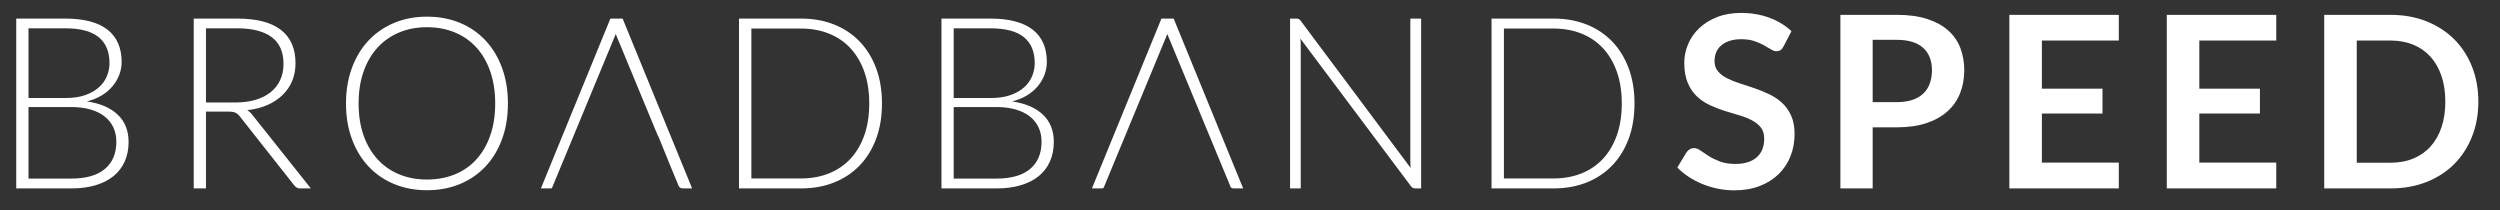
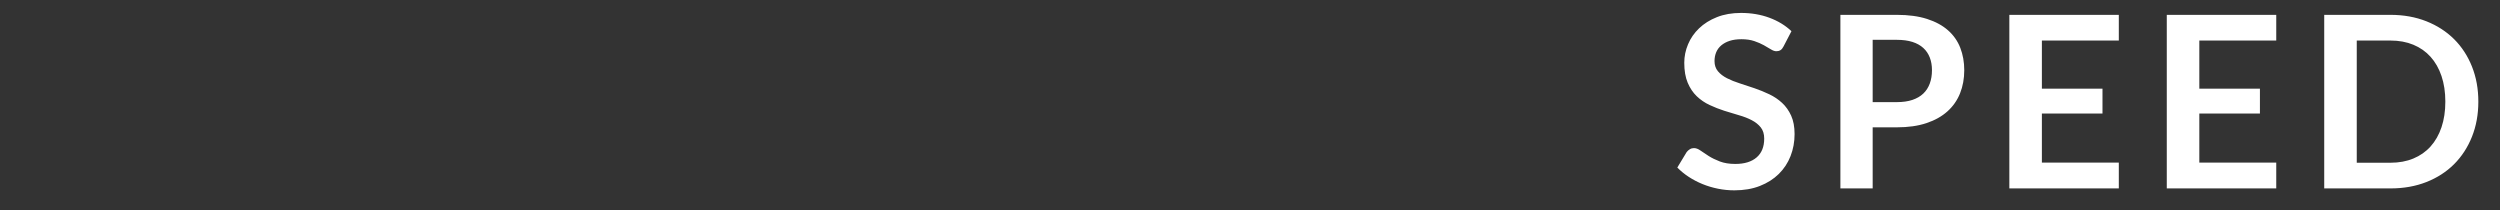
<svg xmlns="http://www.w3.org/2000/svg" width="202px" height="17px" viewBox="0 0 202 17" version="1.1">
  <rect x="0" y="0" width="202" height="17" fill="#333333" stroke="none" />
  <title>logo</title>
  <desc>Created with Sketch.</desc>
  <defs />
  <g id="Page-1" stroke="none" stroke-width="1" fill="none" fill-rule="evenodd">
    <g id="logo" fill="#FFFFFF">
      <g id="Group-Copy-2" transform="translate(1, 1)">
-         <path d="M53.848,14.055 C53.873,14.092 53.901,14.124 53.934,14.151 C53.992,14.2 54.067,14.224 54.157,14.224 L54.923,14.224 L49.308,0.501 L48.319,0.501 L42.704,14.224 L43.46,14.224 C43.509,14.224 43.554,14.217 43.595,14.202 L48.752,1.752 L52.158,9.976 L52.179,9.976 L53.232,12.567 L53.848,14.055 Z M98.452,14.146 C98.455,14.148 98.457,14.15 98.459,14.151 C98.517,14.2 98.592,14.224 98.682,14.224 L99.448,14.224 L93.833,0.501 L92.844,0.501 L87.228,14.224 L87.985,14.224 C88.055,14.224 88.117,14.209 88.172,14.178 L93.319,1.752 L98.452,14.146 Z M0.312,14.224 L0.312,0.501 L4.26,0.501 C5.042,0.501 5.719,0.579 6.291,0.734 C6.864,0.889 7.337,1.117 7.712,1.418 C8.087,1.718 8.367,2.085 8.551,2.518 C8.735,2.952 8.828,3.443 8.828,3.992 C8.828,4.355 8.765,4.704 8.638,5.04 C8.512,5.376 8.33,5.686 8.091,5.971 C7.851,6.255 7.559,6.503 7.213,6.713 C6.867,6.923 6.471,7.083 6.025,7.193 C7.105,7.355 7.935,7.713 8.517,8.269 C9.099,8.825 9.39,9.559 9.39,10.471 C9.39,11.053 9.287,11.577 9.08,12.042 C8.873,12.508 8.572,12.902 8.178,13.225 C7.783,13.548 7.298,13.796 6.723,13.967 C6.148,14.138 5.495,14.224 4.764,14.224 L0.312,14.224 Z M1.302,7.649 L1.302,13.429 L4.745,13.429 C5.954,13.429 6.865,13.169 7.48,12.648 C8.094,12.128 8.401,11.395 8.401,10.452 C8.401,10.018 8.318,9.629 8.154,9.283 C7.989,8.937 7.751,8.643 7.441,8.4 C7.13,8.158 6.749,7.972 6.296,7.843 C5.844,7.713 5.33,7.649 4.754,7.649 L1.302,7.649 Z M1.302,6.921 L4.279,6.921 C4.913,6.921 5.454,6.841 5.904,6.679 C6.353,6.517 6.721,6.304 7.009,6.039 C7.297,5.774 7.509,5.473 7.644,5.137 C7.78,4.801 7.848,4.455 7.848,4.099 C7.848,3.175 7.555,2.475 6.97,1.999 C6.385,1.524 5.482,1.287 4.26,1.287 L1.302,1.287 L1.302,6.921 Z M15.642,8.017 L15.642,14.224 L14.653,14.224 L14.653,0.501 L18.154,0.501 C19.738,0.501 20.921,0.807 21.704,1.418 C22.486,2.029 22.877,2.926 22.877,4.109 C22.877,4.633 22.787,5.111 22.606,5.544 C22.425,5.977 22.164,6.357 21.825,6.684 C21.485,7.01 21.077,7.279 20.598,7.489 C20.12,7.699 19.58,7.836 18.978,7.901 C19.134,7.998 19.273,8.127 19.395,8.289 L24.119,14.224 L23.255,14.224 C23.152,14.224 23.063,14.205 22.989,14.166 C22.914,14.127 22.842,14.063 22.77,13.972 L18.377,8.405 C18.267,8.263 18.149,8.163 18.023,8.105 C17.897,8.046 17.702,8.017 17.436,8.017 L15.642,8.017 Z M15.642,7.28 L18.028,7.28 C18.636,7.28 19.18,7.207 19.662,7.062 C20.144,6.916 20.551,6.708 20.884,6.436 C21.217,6.165 21.471,5.838 21.645,5.457 C21.82,5.075 21.907,4.645 21.907,4.167 C21.907,3.191 21.587,2.467 20.947,1.995 C20.307,1.523 19.376,1.287 18.154,1.287 L15.642,1.287 L15.642,7.28 Z M40.04,7.358 C40.04,8.418 39.881,9.38 39.565,10.243 C39.248,11.106 38.802,11.843 38.226,12.454 C37.651,13.065 36.962,13.537 36.161,13.87 C35.359,14.203 34.47,14.37 33.494,14.37 C32.53,14.37 31.648,14.203 30.846,13.87 C30.044,13.537 29.356,13.065 28.78,12.454 C28.205,11.843 27.757,11.106 27.437,10.243 C27.117,9.38 26.957,8.418 26.957,7.358 C26.957,6.304 27.117,5.345 27.437,4.482 C27.757,3.619 28.205,2.882 28.78,2.271 C29.356,1.66 30.044,1.186 30.846,0.85 C31.648,0.514 32.53,0.346 33.494,0.346 C34.47,0.346 35.359,0.512 36.161,0.845 C36.962,1.178 37.651,1.652 38.226,2.266 C38.802,2.88 39.248,3.619 39.565,4.482 C39.881,5.345 40.04,6.304 40.04,7.358 Z M39.012,7.358 C39.012,6.401 38.879,5.541 38.614,4.778 C38.349,4.015 37.976,3.369 37.494,2.838 C37.012,2.308 36.432,1.902 35.753,1.621 C35.074,1.34 34.321,1.199 33.494,1.199 C32.679,1.199 31.934,1.34 31.258,1.621 C30.582,1.902 30.001,2.308 29.512,2.838 C29.024,3.369 28.646,4.015 28.378,4.778 C28.109,5.541 27.975,6.401 27.975,7.358 C27.975,8.321 28.109,9.183 28.378,9.942 C28.646,10.702 29.024,11.347 29.512,11.877 C30.001,12.407 30.582,12.811 31.258,13.089 C31.934,13.367 32.679,13.506 33.494,13.506 C34.321,13.506 35.074,13.367 35.753,13.089 C36.432,12.811 37.012,12.407 37.494,11.877 C37.976,11.347 38.349,10.702 38.614,9.942 C38.879,9.183 39.012,8.321 39.012,7.358 Z M70.263,7.358 C70.263,8.418 70.105,9.372 69.788,10.219 C69.471,11.066 69.025,11.787 68.449,12.381 C67.874,12.976 67.185,13.432 66.384,13.749 C65.582,14.066 64.693,14.224 63.717,14.224 L58.712,14.224 L58.712,0.501 L63.717,0.501 C64.693,0.501 65.582,0.659 66.384,0.976 C67.185,1.293 67.874,1.749 68.449,2.344 C69.025,2.939 69.471,3.659 69.788,4.506 C70.105,5.353 70.263,6.304 70.263,7.358 Z M69.235,7.358 C69.235,6.401 69.102,5.547 68.837,4.797 C68.572,4.047 68.199,3.414 67.717,2.897 C67.235,2.379 66.655,1.985 65.976,1.713 C65.297,1.442 64.544,1.306 63.717,1.306 L59.711,1.306 L59.711,13.419 L63.717,13.419 C64.544,13.419 65.297,13.283 65.976,13.012 C66.655,12.74 67.235,12.346 67.717,11.829 C68.199,11.311 68.572,10.678 68.837,9.928 C69.102,9.178 69.235,8.321 69.235,7.358 Z M75.07,14.224 L75.07,0.501 L79.017,0.501 C79.8,0.501 80.477,0.579 81.049,0.734 C81.621,0.889 82.095,1.117 82.47,1.418 C82.845,1.718 83.124,2.085 83.309,2.518 C83.493,2.952 83.585,3.443 83.585,3.992 C83.585,4.355 83.522,4.704 83.396,5.04 C83.27,5.376 83.087,5.686 82.848,5.971 C82.609,6.255 82.316,6.503 81.97,6.713 C81.624,6.923 81.228,7.083 80.782,7.193 C81.862,7.355 82.693,7.713 83.275,8.269 C83.857,8.825 84.148,9.559 84.148,10.471 C84.148,11.053 84.044,11.577 83.837,12.042 C83.63,12.508 83.33,12.902 82.935,13.225 C82.541,13.548 82.056,13.796 81.481,13.967 C80.905,14.138 80.252,14.224 79.522,14.224 L75.07,14.224 Z M76.059,7.649 L76.059,13.429 L79.502,13.429 C80.711,13.429 81.623,13.169 82.237,12.648 C82.851,12.128 83.158,11.395 83.158,10.452 C83.158,10.018 83.076,9.629 82.911,9.283 C82.746,8.937 82.509,8.643 82.198,8.4 C81.888,8.158 81.506,7.972 81.054,7.843 C80.601,7.713 80.087,7.649 79.512,7.649 L76.059,7.649 Z M76.059,6.921 L79.037,6.921 C79.67,6.921 80.212,6.841 80.661,6.679 C81.11,6.517 81.479,6.304 81.767,6.039 C82.054,5.774 82.266,5.473 82.402,5.137 C82.538,4.801 82.606,4.455 82.606,4.099 C82.606,3.175 82.313,2.475 81.728,1.999 C81.143,1.524 80.239,1.287 79.017,1.287 L76.059,1.287 L76.059,6.921 Z M103.722,0.501 C103.812,0.501 103.884,0.512 103.935,0.535 C103.987,0.558 104.042,0.608 104.1,0.685 L112.984,12.575 C112.964,12.381 112.955,12.194 112.955,12.013 L112.955,0.501 L113.828,0.501 L113.828,14.224 L113.352,14.224 C113.204,14.224 113.084,14.159 112.994,14.03 L104.071,2.121 C104.091,2.315 104.1,2.499 104.1,2.673 L104.1,14.224 L103.237,14.224 L103.237,0.501 L103.722,0.501 Z M131.068,7.358 C131.068,8.418 130.909,9.372 130.593,10.219 C130.276,11.066 129.83,11.787 129.254,12.381 C128.679,12.976 127.99,13.432 127.189,13.749 C126.387,14.066 125.498,14.224 124.522,14.224 L119.517,14.224 L119.517,0.501 L124.522,0.501 C125.498,0.501 126.387,0.659 127.189,0.976 C127.99,1.293 128.679,1.749 129.254,2.344 C129.83,2.939 130.276,3.659 130.593,4.506 C130.909,5.353 131.068,6.304 131.068,7.358 Z M130.04,7.358 C130.04,6.401 129.907,5.547 129.642,4.797 C129.377,4.047 129.004,3.414 128.522,2.897 C128.04,2.379 127.46,1.985 126.781,1.713 C126.102,1.442 125.349,1.306 124.522,1.306 L120.516,1.306 L120.516,13.419 L124.522,13.419 C125.349,13.419 126.102,13.283 126.781,13.012 C127.46,12.74 128.04,12.346 128.522,11.829 C129.004,11.311 129.377,10.678 129.642,9.928 C129.907,9.178 130.04,8.321 130.04,7.358 Z" id="Combined-Shape" />
        <path d="M143.11,2.751 C143.039,2.893 142.956,2.994 142.862,3.052 C142.769,3.11 142.657,3.139 142.528,3.139 C142.399,3.139 142.253,3.089 142.091,2.989 C141.93,2.888 141.739,2.777 141.519,2.654 C141.299,2.531 141.042,2.42 140.748,2.32 C140.454,2.219 140.107,2.169 139.706,2.169 C139.344,2.169 139.028,2.213 138.76,2.3 C138.492,2.387 138.266,2.509 138.081,2.664 C137.897,2.819 137.76,3.005 137.669,3.221 C137.579,3.438 137.533,3.676 137.533,3.934 C137.533,4.264 137.625,4.539 137.81,4.759 C137.994,4.978 138.238,5.166 138.542,5.321 C138.846,5.476 139.192,5.615 139.58,5.738 C139.968,5.861 140.364,5.992 140.768,6.131 C141.172,6.27 141.568,6.432 141.956,6.616 C142.344,6.8 142.69,7.033 142.993,7.314 C143.297,7.595 143.541,7.94 143.726,8.347 C143.91,8.754 144.002,9.249 144.002,9.831 C144.002,10.464 143.894,11.058 143.677,11.61 C143.461,12.163 143.144,12.645 142.727,13.055 C142.31,13.466 141.801,13.789 141.199,14.025 C140.598,14.261 139.909,14.379 139.134,14.379 C138.687,14.379 138.248,14.336 137.815,14.248 C137.381,14.161 136.966,14.037 136.568,13.875 C136.171,13.713 135.799,13.519 135.453,13.293 C135.107,13.067 134.798,12.815 134.527,12.537 L135.283,11.286 C135.354,11.195 135.44,11.119 135.54,11.058 C135.641,10.996 135.752,10.966 135.875,10.966 C136.037,10.966 136.211,11.032 136.399,11.164 C136.586,11.297 136.808,11.444 137.063,11.606 C137.318,11.767 137.619,11.914 137.965,12.047 C138.311,12.179 138.726,12.246 139.211,12.246 C139.955,12.246 140.53,12.07 140.937,11.717 C141.345,11.365 141.548,10.859 141.548,10.199 C141.548,9.831 141.456,9.53 141.272,9.297 C141.088,9.065 140.844,8.869 140.54,8.711 C140.236,8.552 139.89,8.418 139.502,8.308 C139.114,8.198 138.72,8.079 138.319,7.949 C137.918,7.82 137.524,7.665 137.136,7.484 C136.748,7.303 136.402,7.067 136.098,6.776 C135.794,6.485 135.55,6.121 135.366,5.685 C135.181,5.248 135.089,4.71 135.089,4.07 C135.089,3.559 135.191,3.061 135.395,2.577 C135.598,2.092 135.896,1.662 136.287,1.287 C136.678,0.912 137.158,0.611 137.727,0.385 C138.296,0.158 138.946,0.045 139.677,0.045 C140.504,0.045 141.267,0.175 141.965,0.433 C142.664,0.692 143.259,1.054 143.75,1.519 L143.11,2.751 Z M150.312,9.288 L150.312,14.224 L147.704,14.224 L147.704,0.2 L152.271,0.2 C153.209,0.2 154.02,0.31 154.706,0.53 C155.391,0.75 155.957,1.057 156.403,1.452 C156.849,1.846 157.179,2.318 157.392,2.867 C157.605,3.417 157.712,4.018 157.712,4.671 C157.712,5.35 157.599,5.973 157.373,6.538 C157.146,7.104 156.807,7.591 156.354,7.998 C155.902,8.405 155.336,8.722 154.657,8.948 C153.978,9.175 153.183,9.288 152.271,9.288 L150.312,9.288 Z M150.312,7.251 L152.271,7.251 C152.75,7.251 153.167,7.191 153.523,7.072 C153.878,6.952 154.172,6.781 154.405,6.558 C154.638,6.335 154.812,6.063 154.929,5.743 C155.045,5.423 155.103,5.066 155.103,4.671 C155.103,4.296 155.045,3.957 154.929,3.653 C154.812,3.349 154.638,3.091 154.405,2.877 C154.172,2.664 153.878,2.501 153.523,2.387 C153.167,2.274 152.75,2.218 152.271,2.218 L150.312,2.218 L150.312,7.251 Z M170.2,0.2 L170.2,2.276 L163.984,2.276 L163.984,6.165 L168.881,6.165 L168.881,8.172 L163.984,8.172 L163.984,12.139 L170.2,12.139 L170.2,14.224 L161.355,14.224 L161.355,0.2 L170.2,0.2 Z M182.921,0.2 L182.921,2.276 L176.705,2.276 L176.705,6.165 L181.602,6.165 L181.602,8.172 L176.705,8.172 L176.705,12.139 L182.921,12.139 L182.921,14.224 L174.076,14.224 L174.076,0.2 L182.921,0.2 Z M199.25,7.212 C199.25,8.24 199.079,9.184 198.736,10.044 C198.393,10.904 197.912,11.644 197.291,12.265 C196.67,12.886 195.923,13.367 195.051,13.71 C194.178,14.053 193.211,14.224 192.151,14.224 L186.797,14.224 L186.797,0.2 L192.151,0.2 C193.211,0.2 194.178,0.373 195.051,0.719 C195.923,1.065 196.67,1.547 197.291,2.164 C197.912,2.782 198.393,3.52 198.736,4.38 C199.079,5.24 199.25,6.184 199.25,7.212 L199.25,7.212 Z M196.583,7.212 C196.583,6.443 196.479,5.753 196.273,5.142 C196.066,4.531 195.771,4.013 195.39,3.59 C195.009,3.166 194.545,2.842 193.998,2.615 C193.452,2.389 192.836,2.276 192.151,2.276 L189.426,2.276 L189.426,12.149 L192.151,12.149 C192.836,12.149 193.452,12.036 193.998,11.809 C194.545,11.583 195.009,11.258 195.39,10.835 C195.771,10.411 196.066,9.894 196.273,9.283 C196.479,8.672 196.583,7.982 196.583,7.212 L196.583,7.212 Z" id="SPEED" />
      </g>
    </g>
  </g>
</svg>